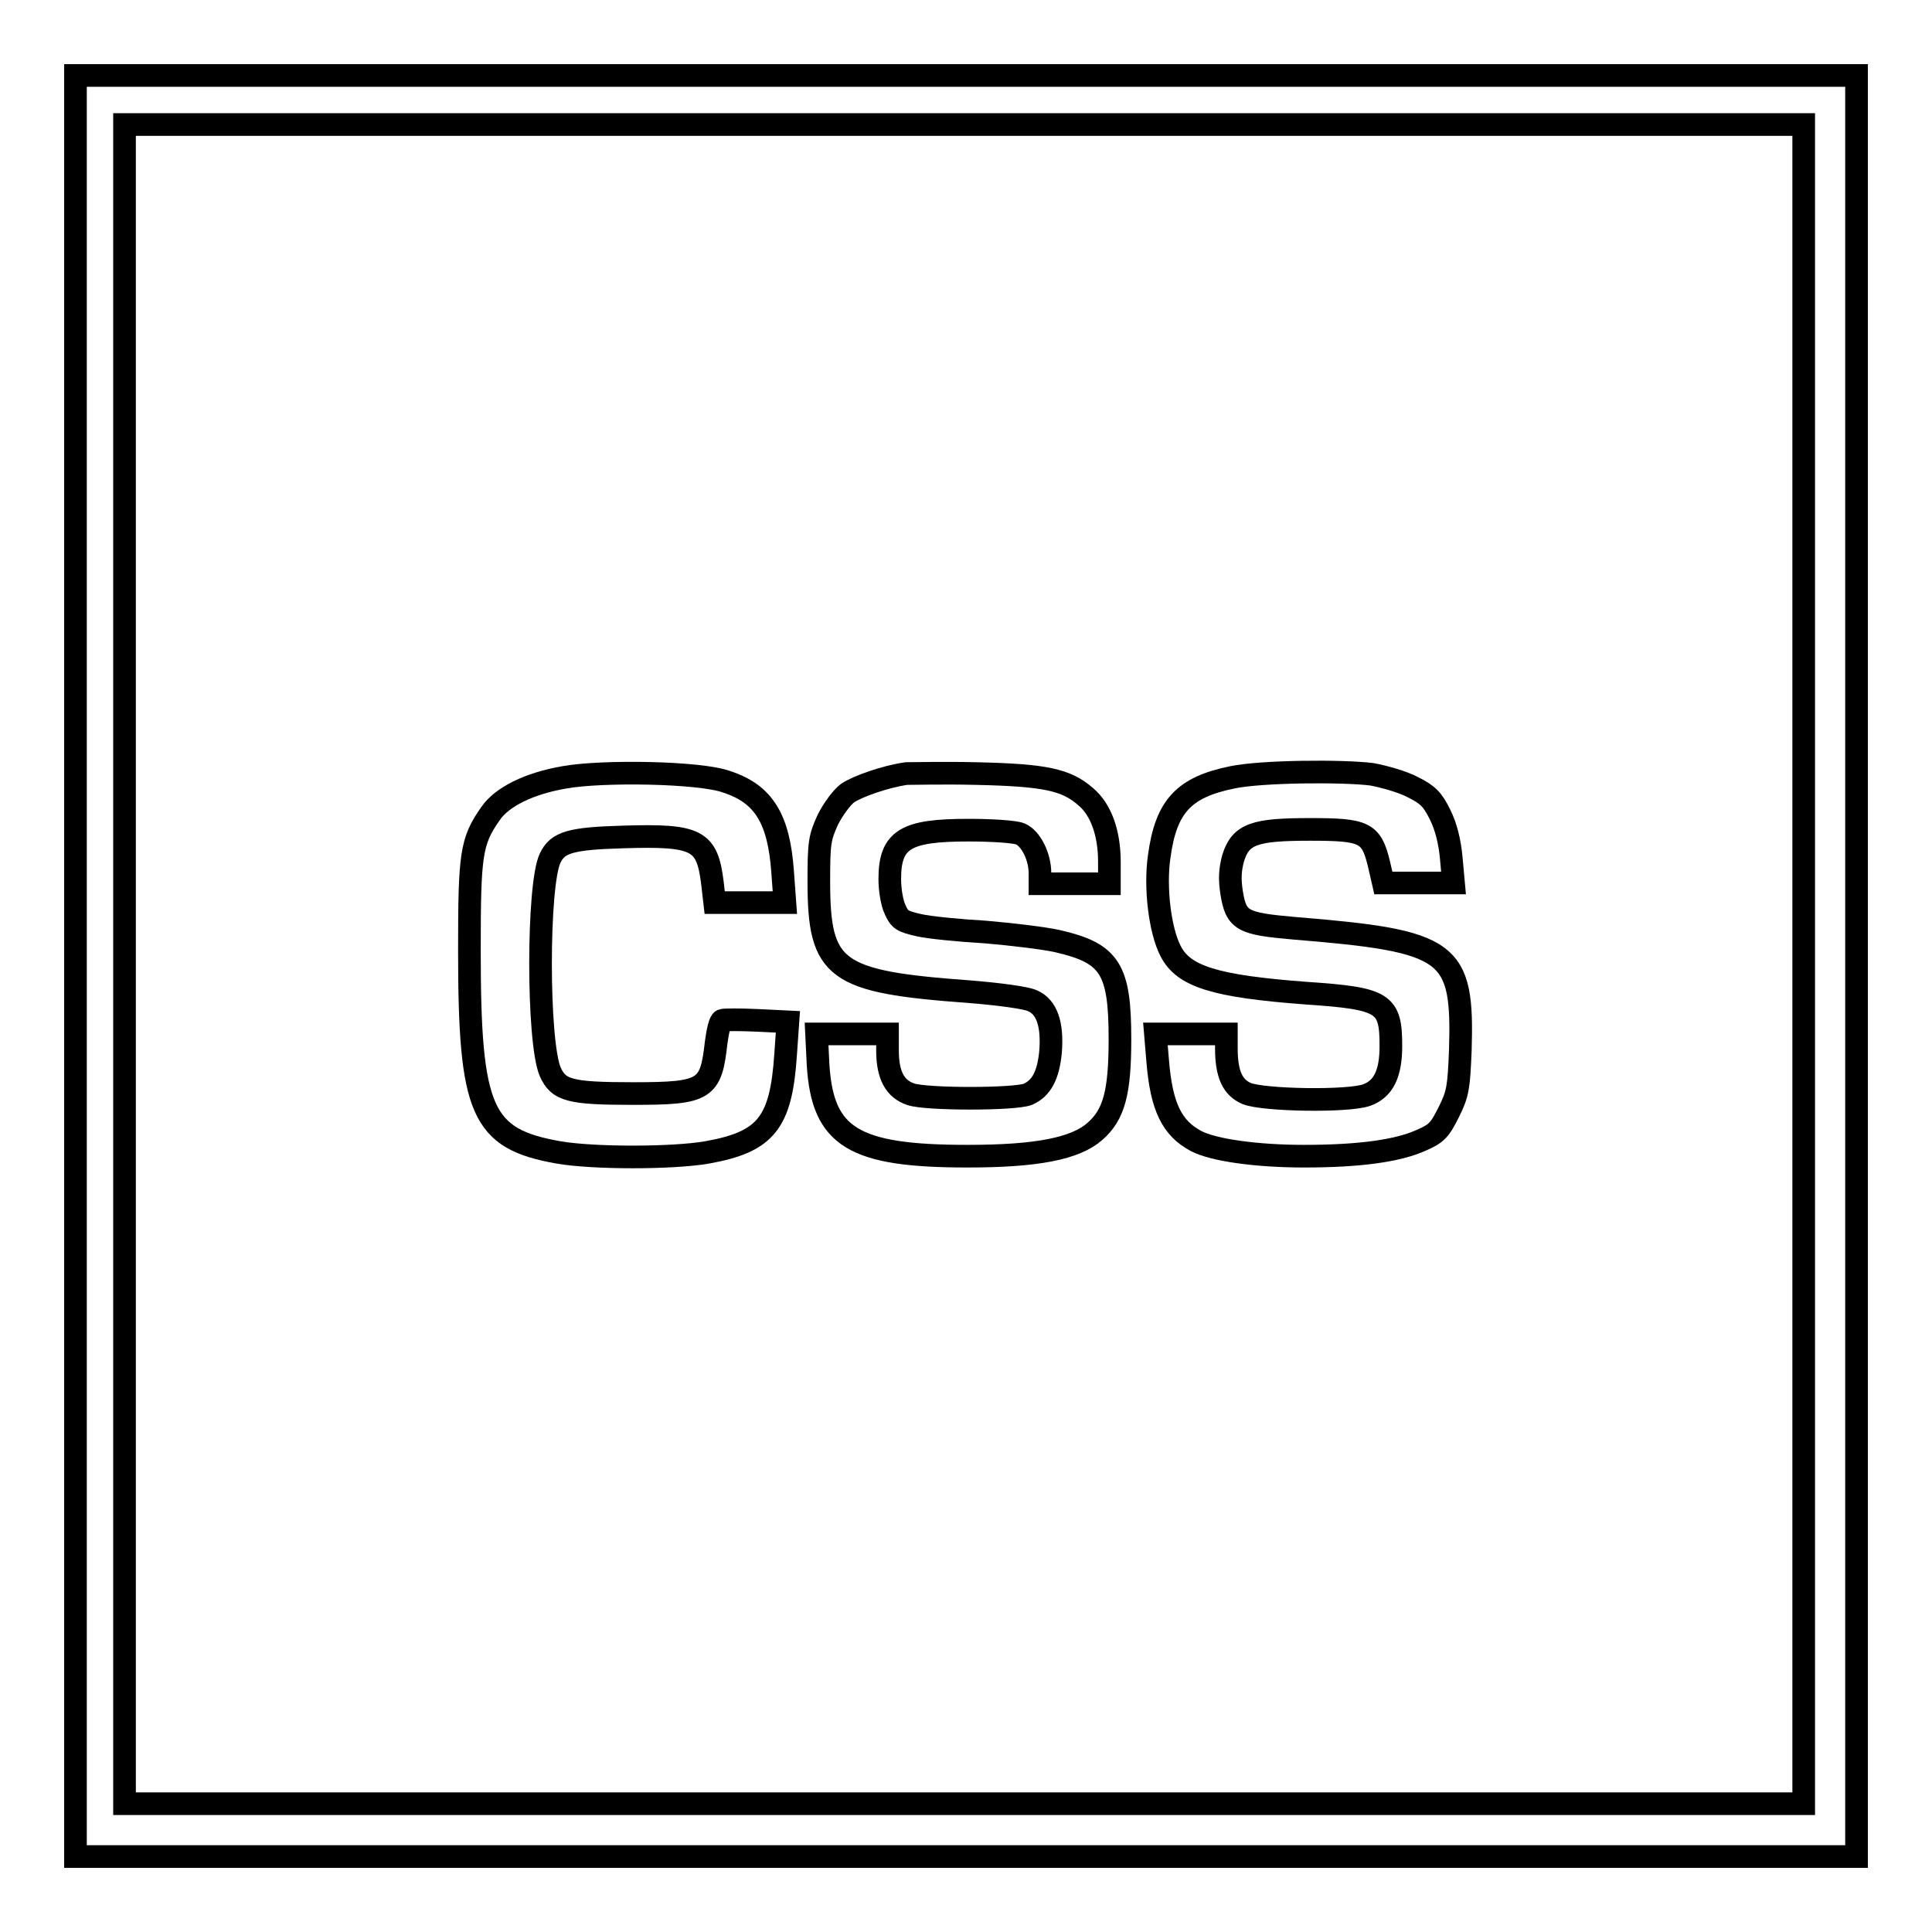
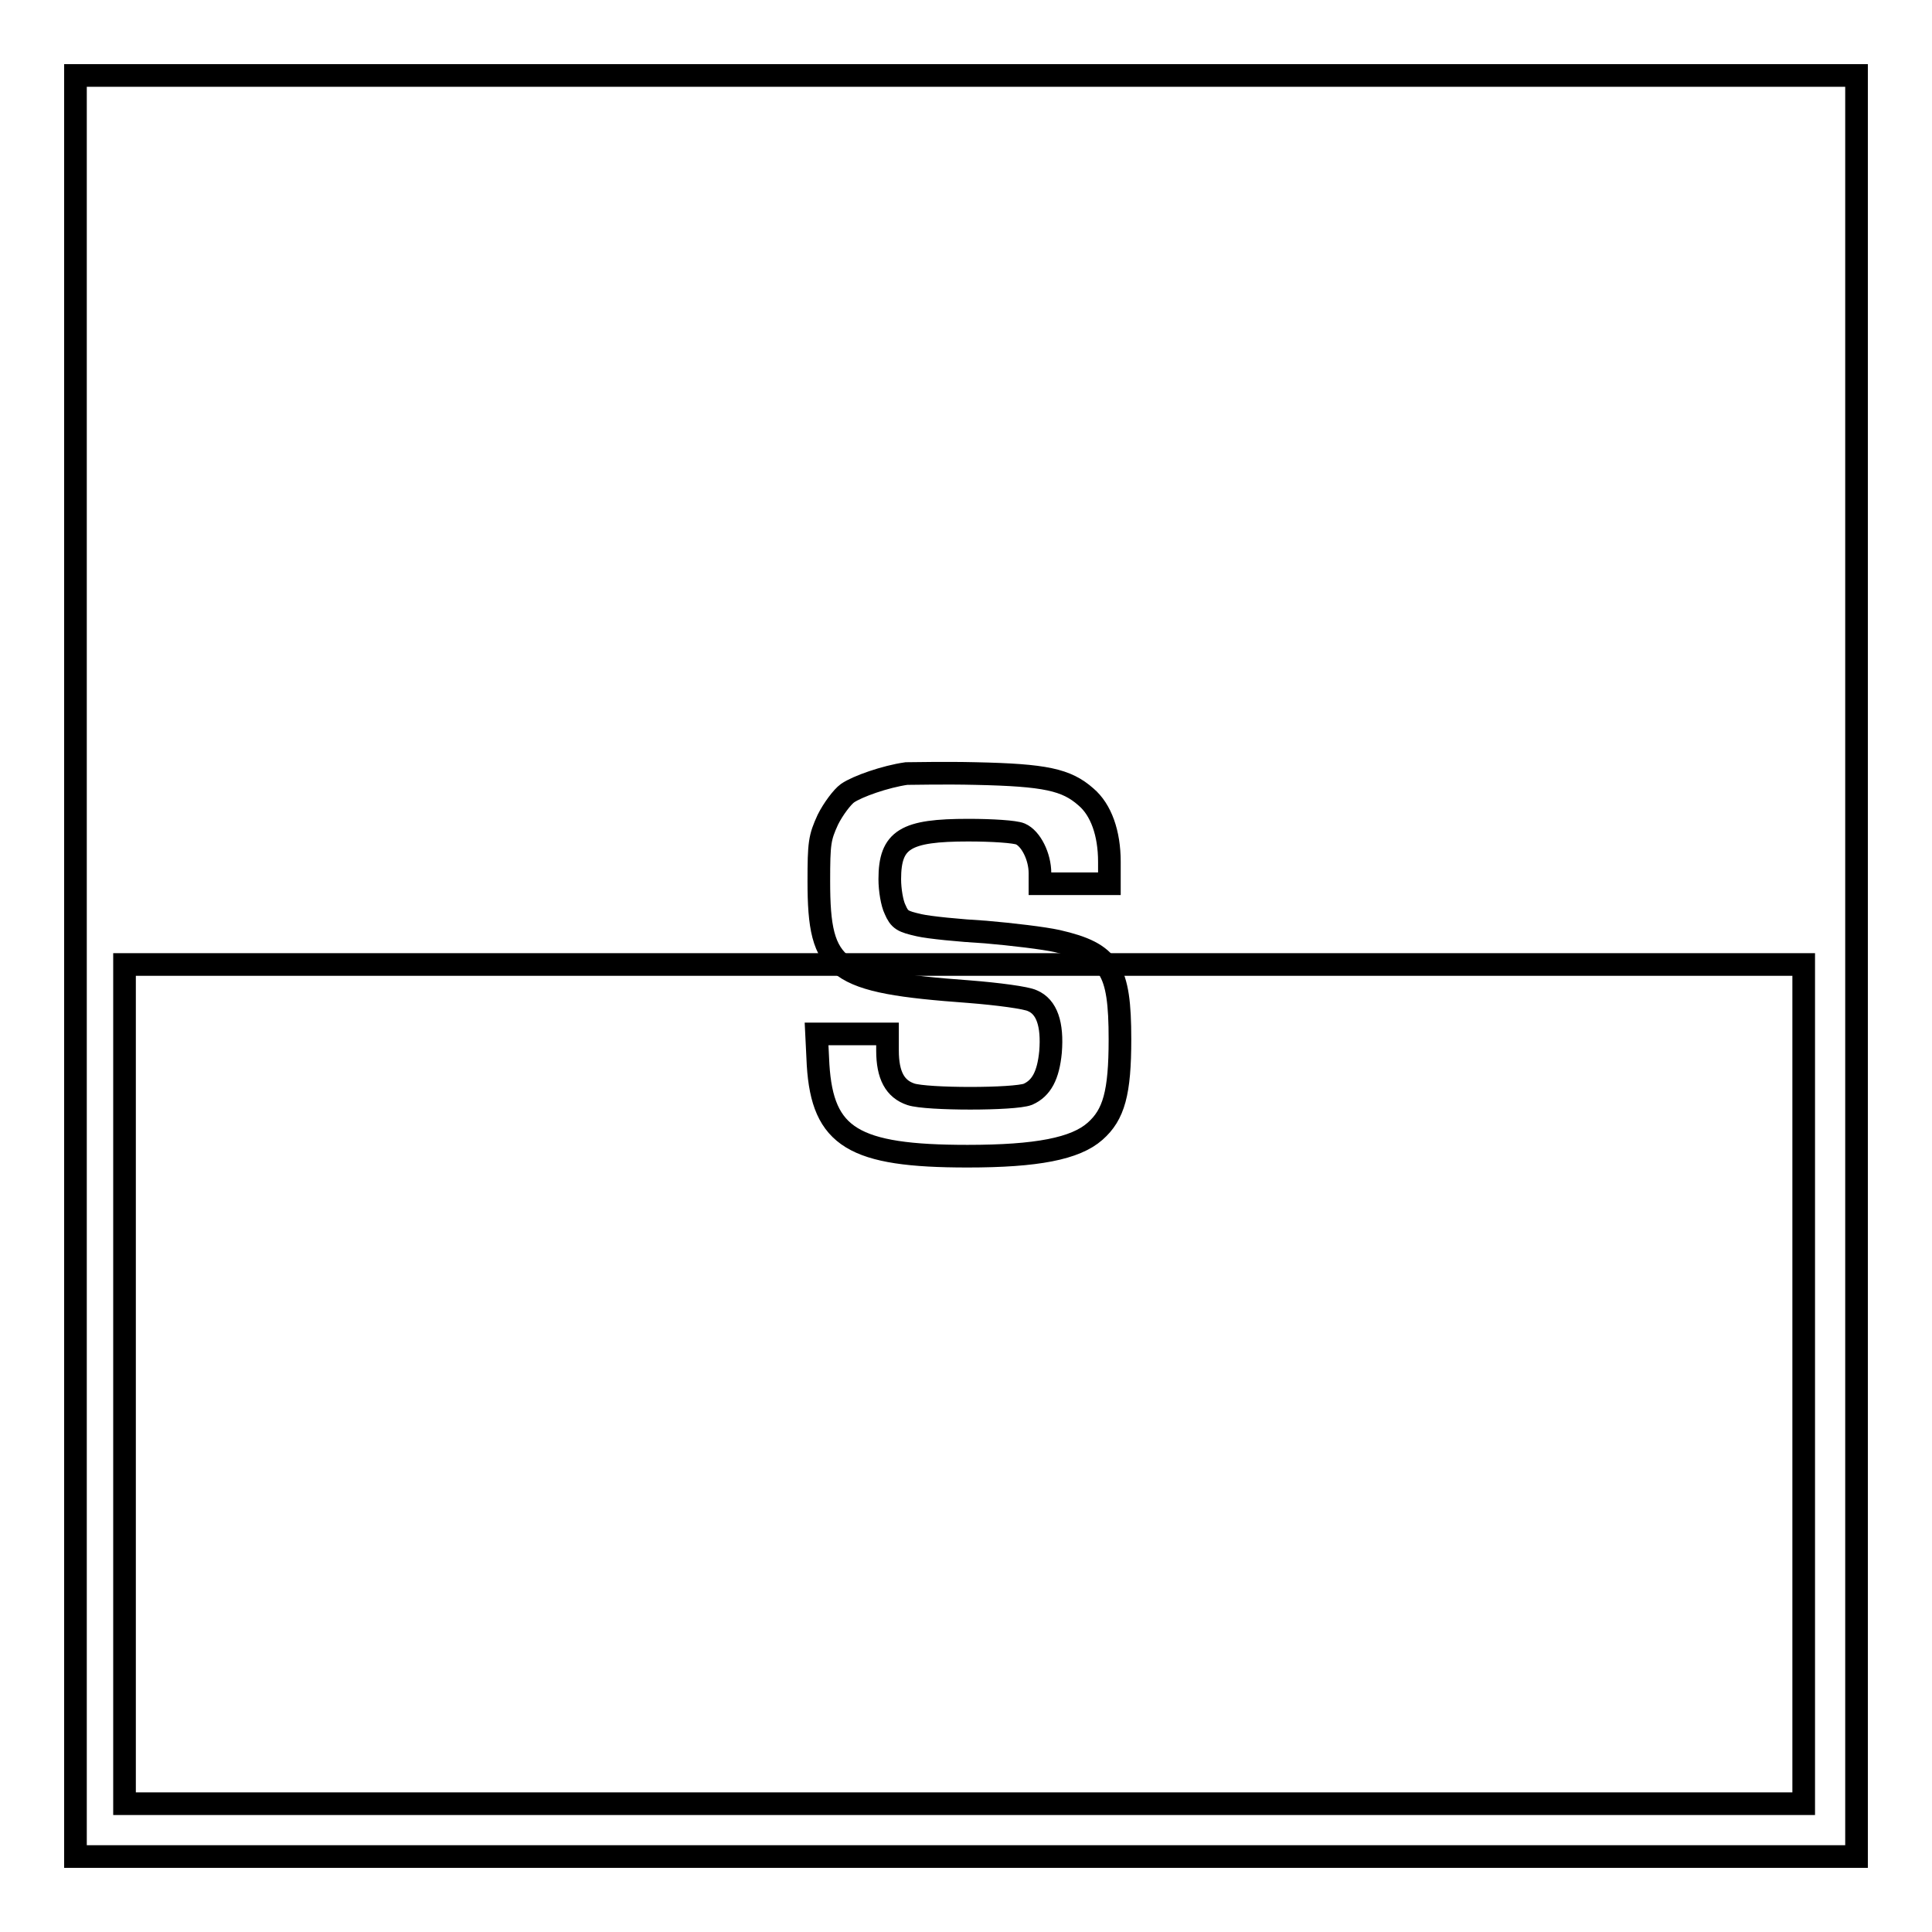
<svg xmlns="http://www.w3.org/2000/svg" version="1.1" x="0px" y="0px" viewBox="0 0 256 256" enable-background="new 0 0 256 256" xml:space="preserve">
  <g>
    <g>
      <g>
-         <path stroke-width="3" fill-opacity="0" stroke="#000000" d="M10,128v118h118h118V128V10H128H10V128z M239,127.8V239H127.8H16.5V127.8V16.5h111.3H239L239,127.8L239,127.8z" />
-         <path stroke-width="3" fill-opacity="0" stroke="#000000" d="M74.8,103c-4.7,0.8-8.3,2.6-9.8,4.8c-2.6,3.7-2.8,5.4-2.8,18.2c0,21.3,1.6,24.9,11.8,26.7c4.6,0.8,15.1,0.8,19.7,0c7.8-1.4,9.8-3.9,10.4-13l0.3-4.3l-4.1-0.2c-2.3-0.1-4.4-0.1-4.6,0c-0.3,0.1-0.6,1.4-0.8,2.9c-0.7,6.3-1.4,6.8-11,6.8c-8.4,0-9.9-0.4-11-2.9c-1.7-4-1.7-24.8,0-28.3c1-2.1,2.7-2.6,9.7-2.8c9.8-0.3,11.1,0.4,11.8,6.1l0.3,2.6h4.7h4.6l-0.3-4.1c-0.5-7-2.5-10.3-7.4-11.9C92.8,102.3,79.8,102.1,74.8,103z" />
+         <path stroke-width="3" fill-opacity="0" stroke="#000000" d="M10,128v118h118h118V128V10H128H10V128z M239,127.8V239H127.8H16.5V127.8h111.3H239L239,127.8L239,127.8z" />
        <path stroke-width="3" fill-opacity="0" stroke="#000000" d="M120.1,102.5c-2.8,0.4-6.5,1.7-7.8,2.6c-0.7,0.5-1.9,2.1-2.6,3.5c-1.1,2.4-1.2,3.1-1.2,8.2c0,11.8,2.1,13.3,19.9,14.6c3.8,0.3,7.6,0.8,8.4,1.2c1.9,0.8,2.7,3.1,2.4,6.8c-0.3,3.1-1.2,4.8-3,5.6c-1.8,0.7-13.4,0.7-15.5,0c-2.1-0.7-3.1-2.5-3.1-5.8V137h-4.7h-4.7l0.2,4.1c0.6,9.6,4.7,12.1,19.8,12.1c9.2,0,14.3-1,16.9-3.3c2.5-2.2,3.3-5.1,3.3-12.2c0-9.3-1.3-11.4-8.3-13c-1.8-0.4-6-0.9-9.5-1.2c-3.5-0.2-7.5-0.6-8.8-0.9c-2.2-0.5-2.6-0.7-3.2-2.1c-0.4-0.8-0.7-2.6-0.7-4c0-5.3,2.1-6.5,10.4-6.5c3.2,0,6.2,0.2,6.9,0.5c1.4,0.6,2.6,3,2.6,5.2v1.4h4.6h4.6v-2.9c0-3.8-1.1-6.9-3.1-8.6c-2.6-2.3-5.4-2.9-14.6-3.1C125.2,102.4,120.9,102.5,120.1,102.5z" />
-         <path stroke-width="3" fill-opacity="0" stroke="#000000" d="M163.3,103c-6.4,1.3-8.8,3.8-9.7,10.5c-0.6,4.1,0.1,9.8,1.5,12.5c1.7,3.4,5.9,4.7,18,5.6c10.3,0.7,11.2,1.3,11.2,7c0,3.7-1,5.7-3.2,6.5c-2.5,0.9-13.7,0.7-15.9-0.2c-1.9-0.8-2.7-2.6-2.7-6V137h-4.7h-4.7l0.3,3.6c0.5,6.1,1.9,8.9,5.1,10.6c2.3,1.2,8,2,14.3,2c7.3,0,12.4-0.7,15.5-2.1c2.1-0.9,2.5-1.4,3.7-3.8c1.2-2.4,1.3-3.3,1.5-8.1c0.4-13.3-1.2-14.5-22-16.2c-6.9-0.6-7.7-1-8.3-4.7c-0.3-1.9-0.2-3.1,0.2-4.6c1-3.2,2.8-3.8,10.2-3.8c7.2,0,8.1,0.4,9.1,4.5l0.6,2.6h4.7h4.6l-0.3-3.3c-0.2-2.2-0.7-4.2-1.5-5.8c-1-2-1.6-2.6-3.6-3.6c-1.3-0.7-3.8-1.4-5.4-1.7C177.8,102.1,167.1,102.2,163.3,103z" />
      </g>
    </g>
  </g>
</svg>